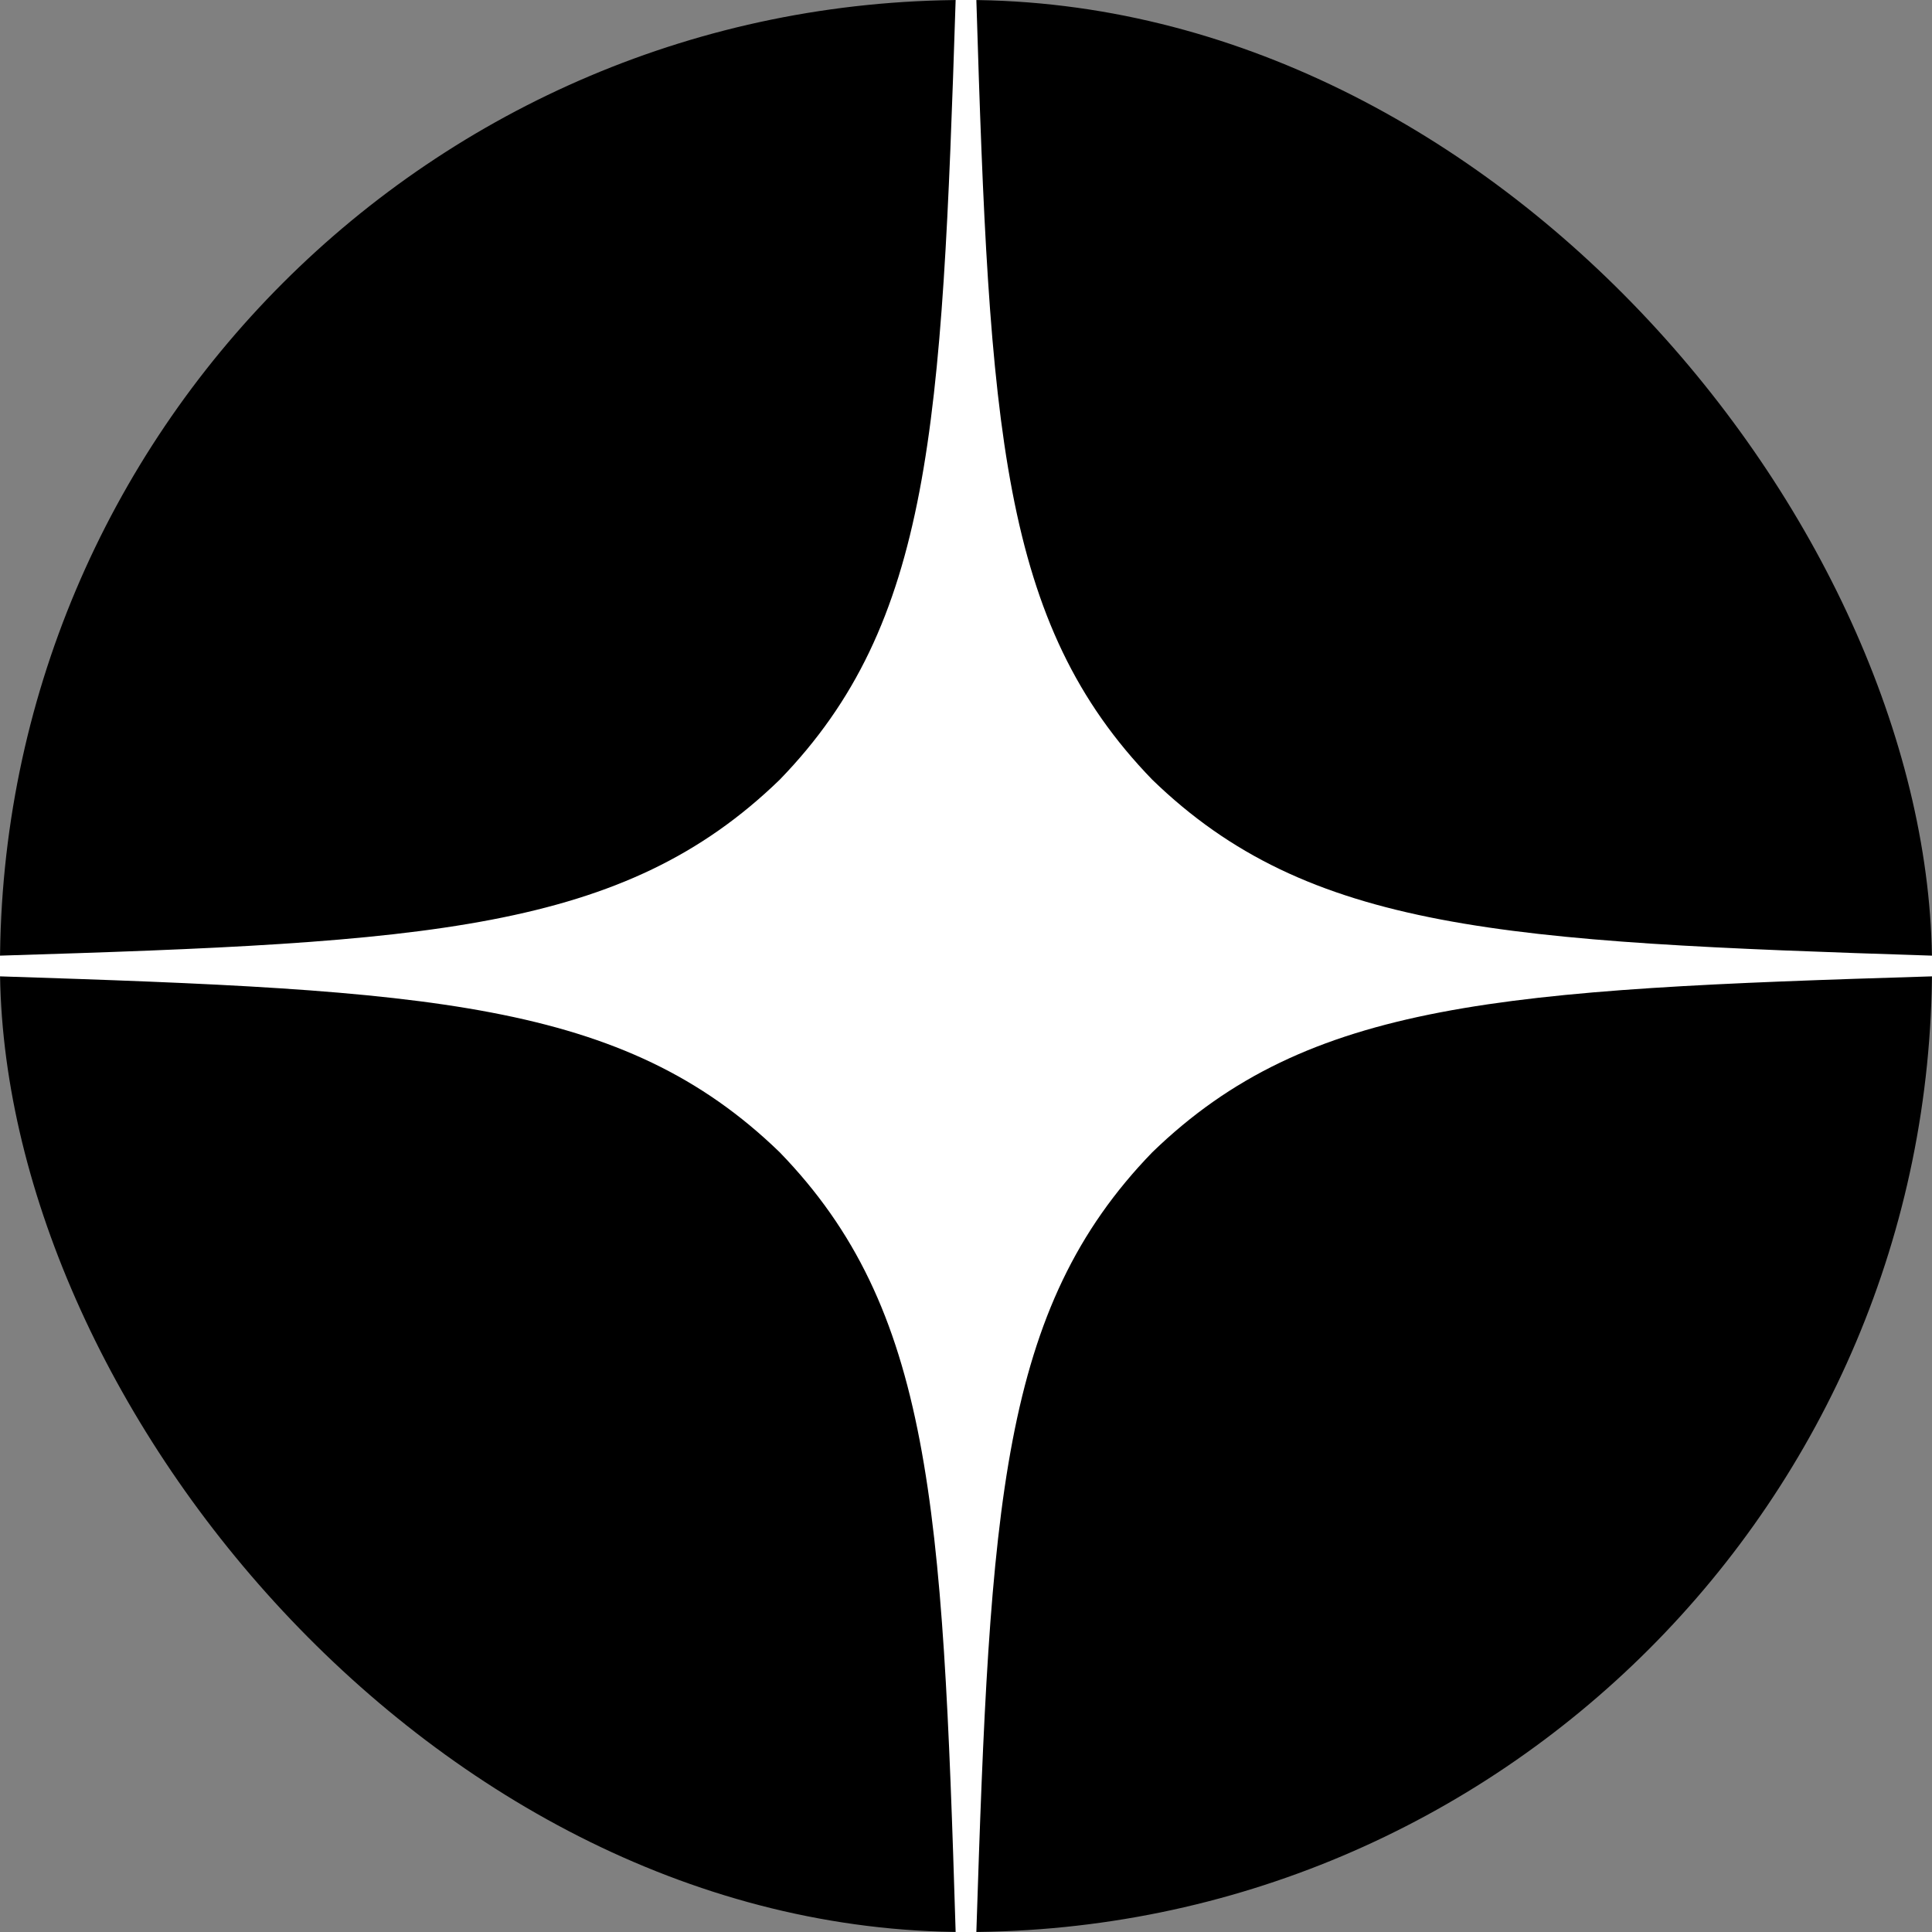
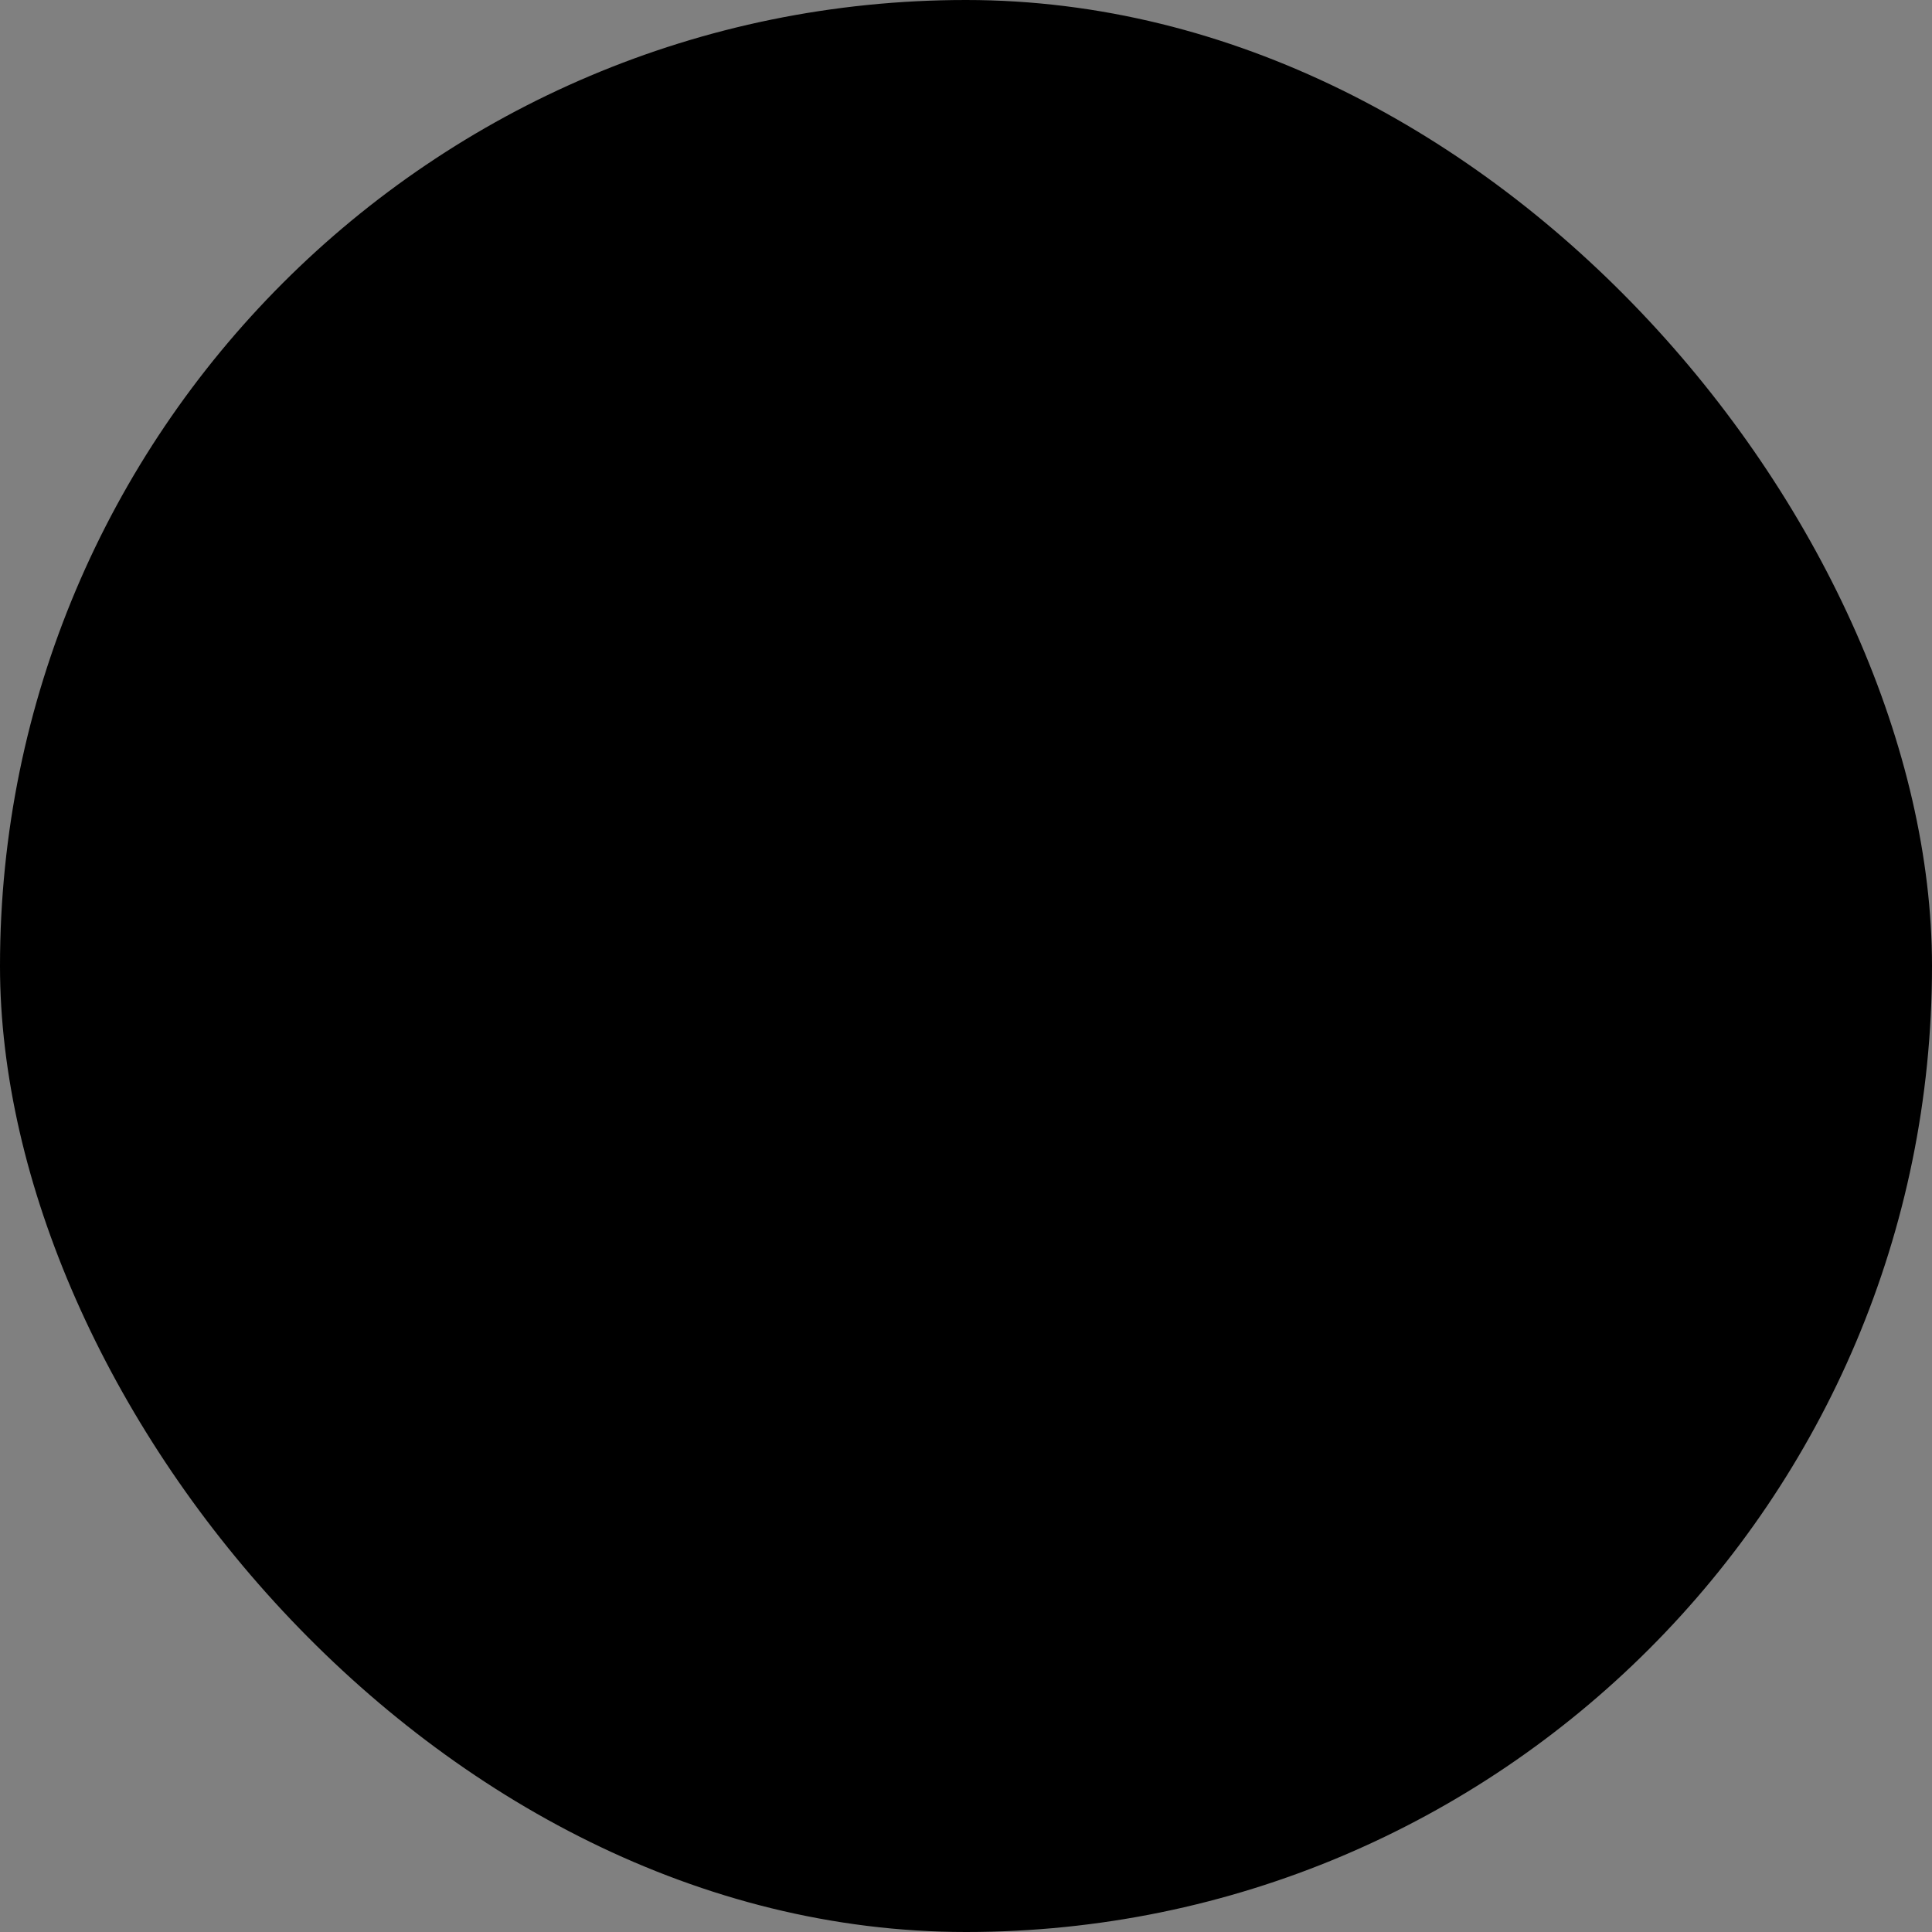
<svg xmlns="http://www.w3.org/2000/svg" width="64" height="64" viewBox="0 0 64 64" fill="none">
  <rect x="0" y="0" width="64" height="64" fill="#808080" stroke="none" />
  <rect width="64" height="64" rx="32" fill="#2C3036" style="fill:#2C3036;fill:color(display-p3 0.172 0.188 0.212);fill-opacity:1;" />
-   <path d="M64 32.343V31.657C49.829 31.2 43.36 30.857 38.171 25.829C33.143 20.64 32.777 14.171 32.343 0H31.657C31.2 14.171 30.857 20.64 25.829 25.829C20.64 30.857 14.171 31.223 0 31.657V32.343C14.171 32.8 20.64 33.143 25.829 38.171C30.857 43.36 31.223 49.829 31.657 64H32.343C32.8 49.829 33.143 43.36 38.171 38.171C43.36 33.143 49.829 32.777 64 32.343Z" fill="white" style="fill:white;fill-opacity:1;" />
</svg>